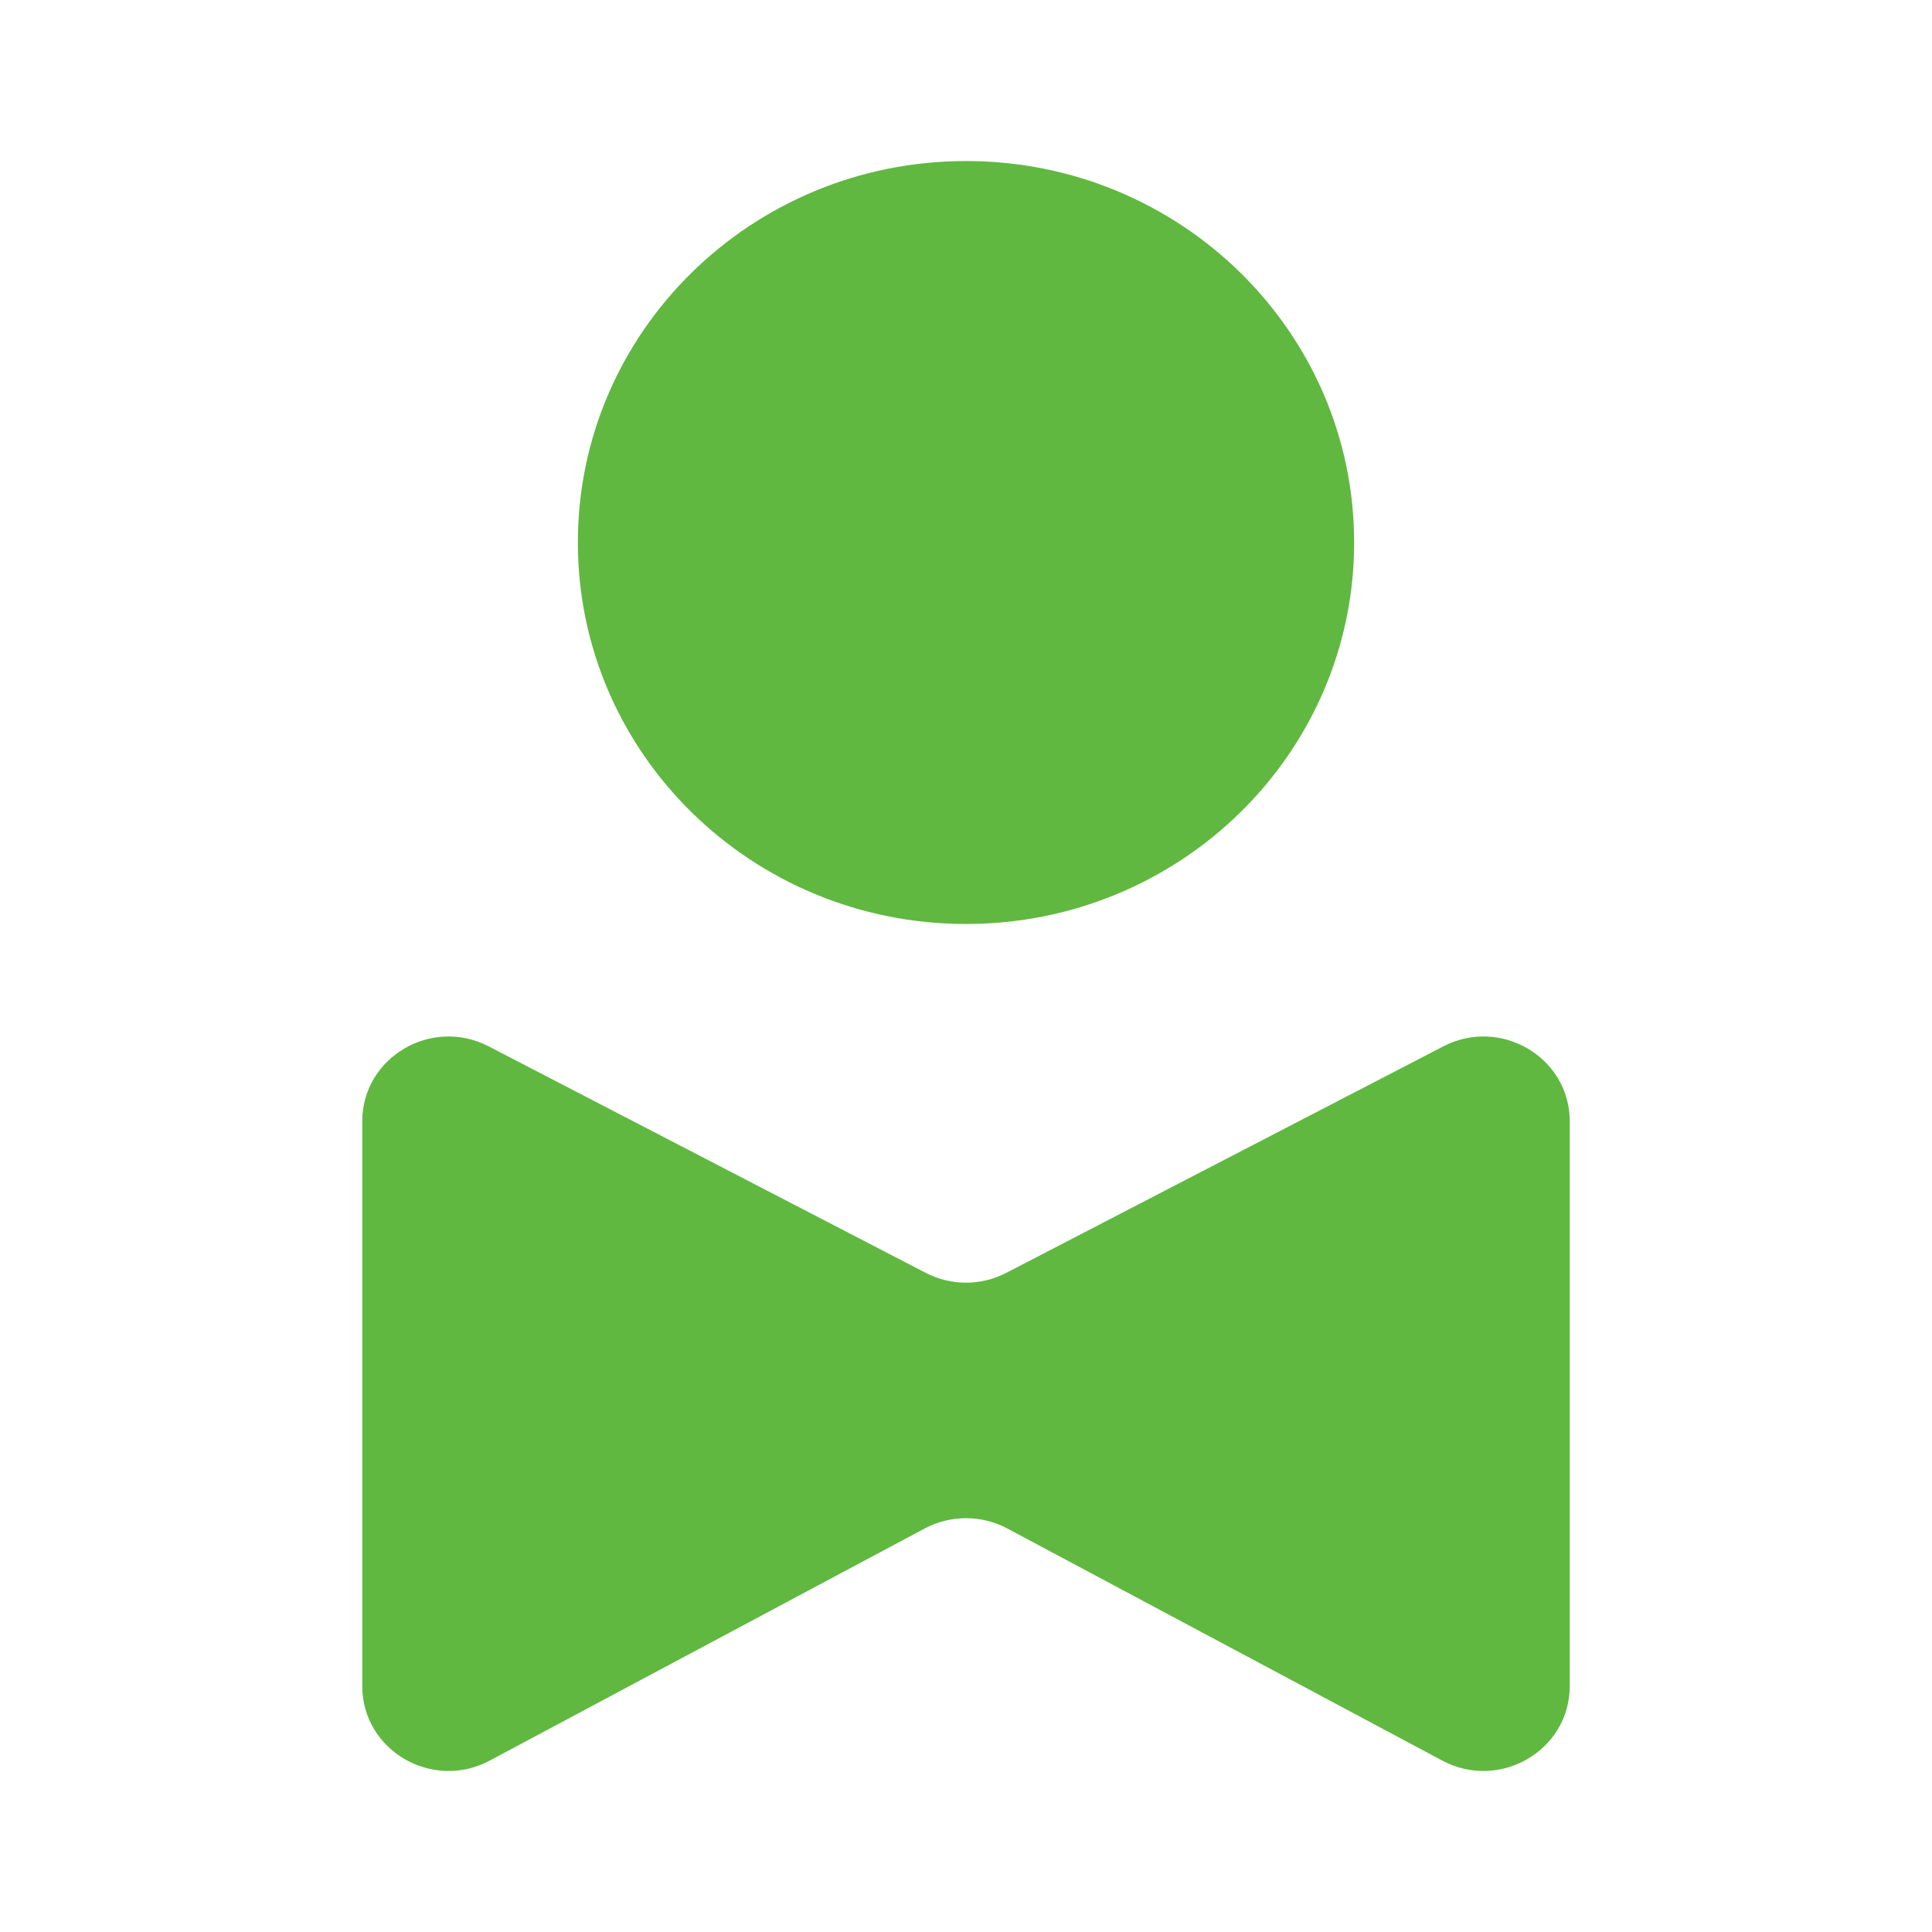
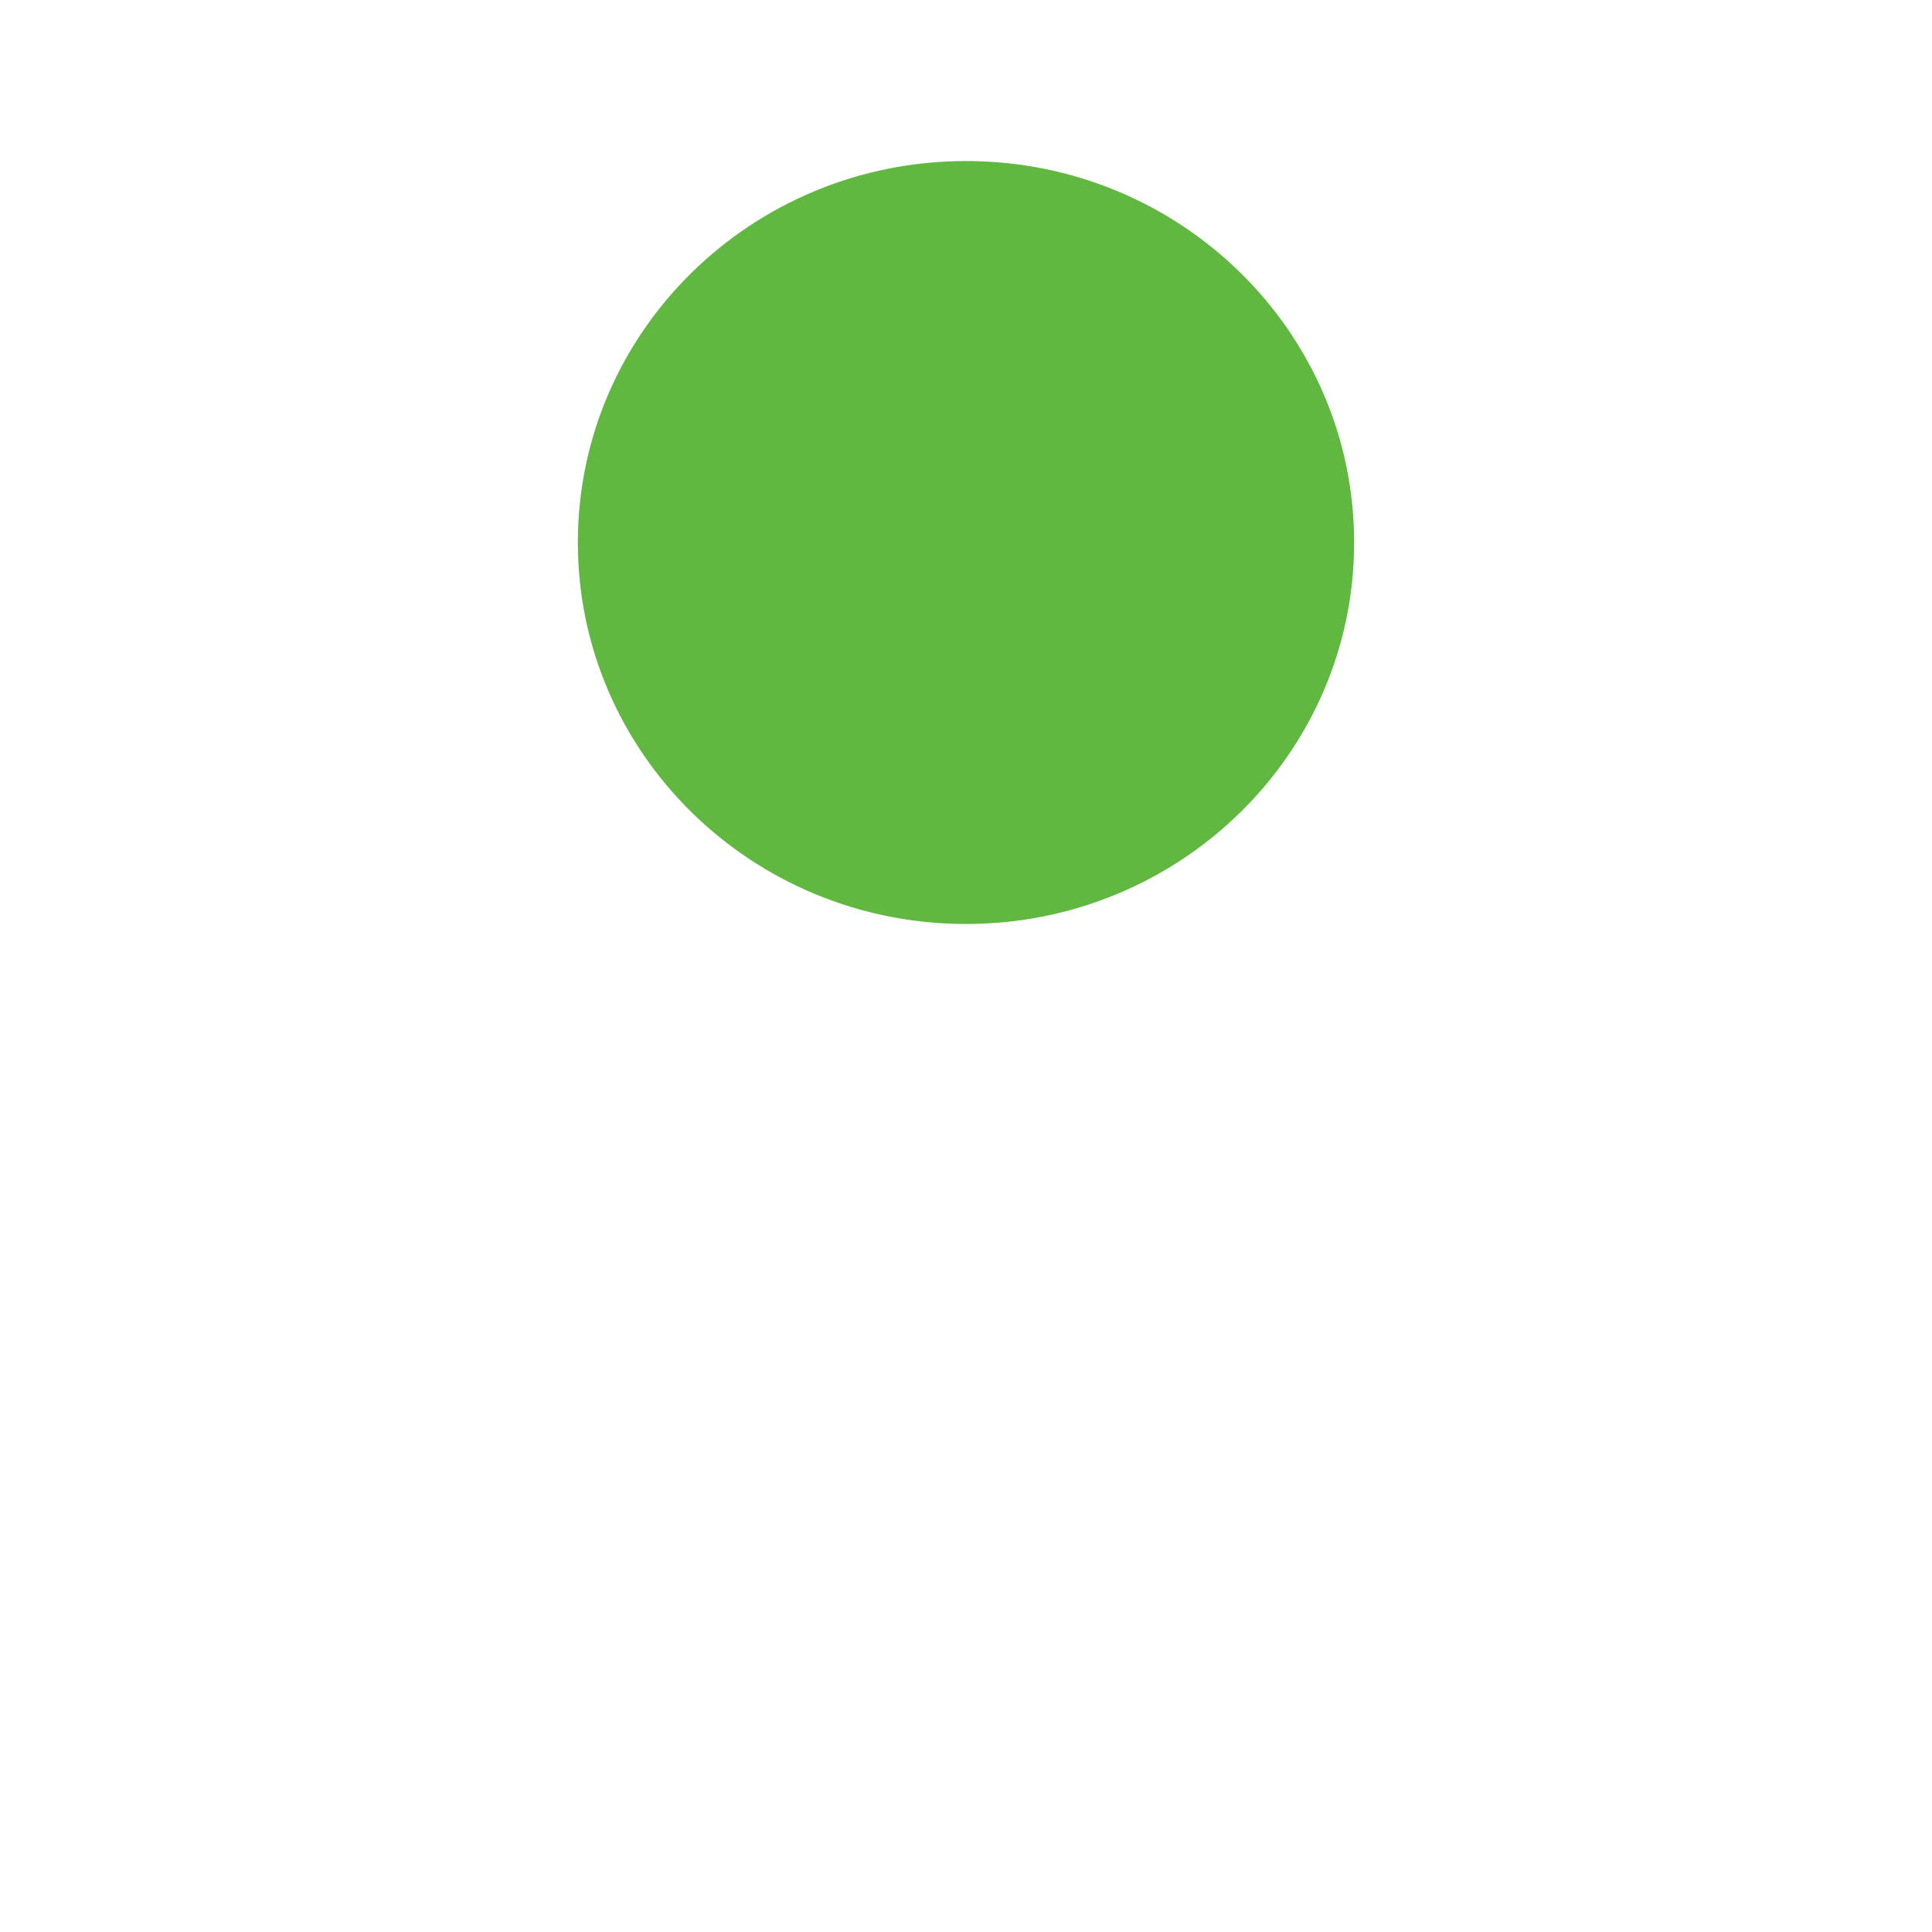
<svg xmlns="http://www.w3.org/2000/svg" width="20" height="20" viewBox="0 0 20 20" fill="none">
  <path d="M14.018 5.616C14.018 7.797 12.219 9.565 10 9.565C7.781 9.565 5.982 7.797 5.982 5.616C5.982 3.435 7.781 1.667 10 1.667C12.219 1.667 14.018 3.435 14.018 5.616Z" fill="#60B841" />
-   <path d="M5.059 10.832L9.584 13.177C9.844 13.312 10.156 13.312 10.416 13.177L14.941 10.832C15.535 10.524 16.25 10.947 16.25 11.608V17.454C16.25 18.12 15.526 18.543 14.931 18.226L10.426 15.822C10.16 15.681 9.84 15.681 9.574 15.822L5.069 18.226C4.474 18.543 3.75 18.12 3.75 17.454V11.608C3.75 10.947 4.465 10.524 5.059 10.832Z" fill="#60B841" />
</svg>